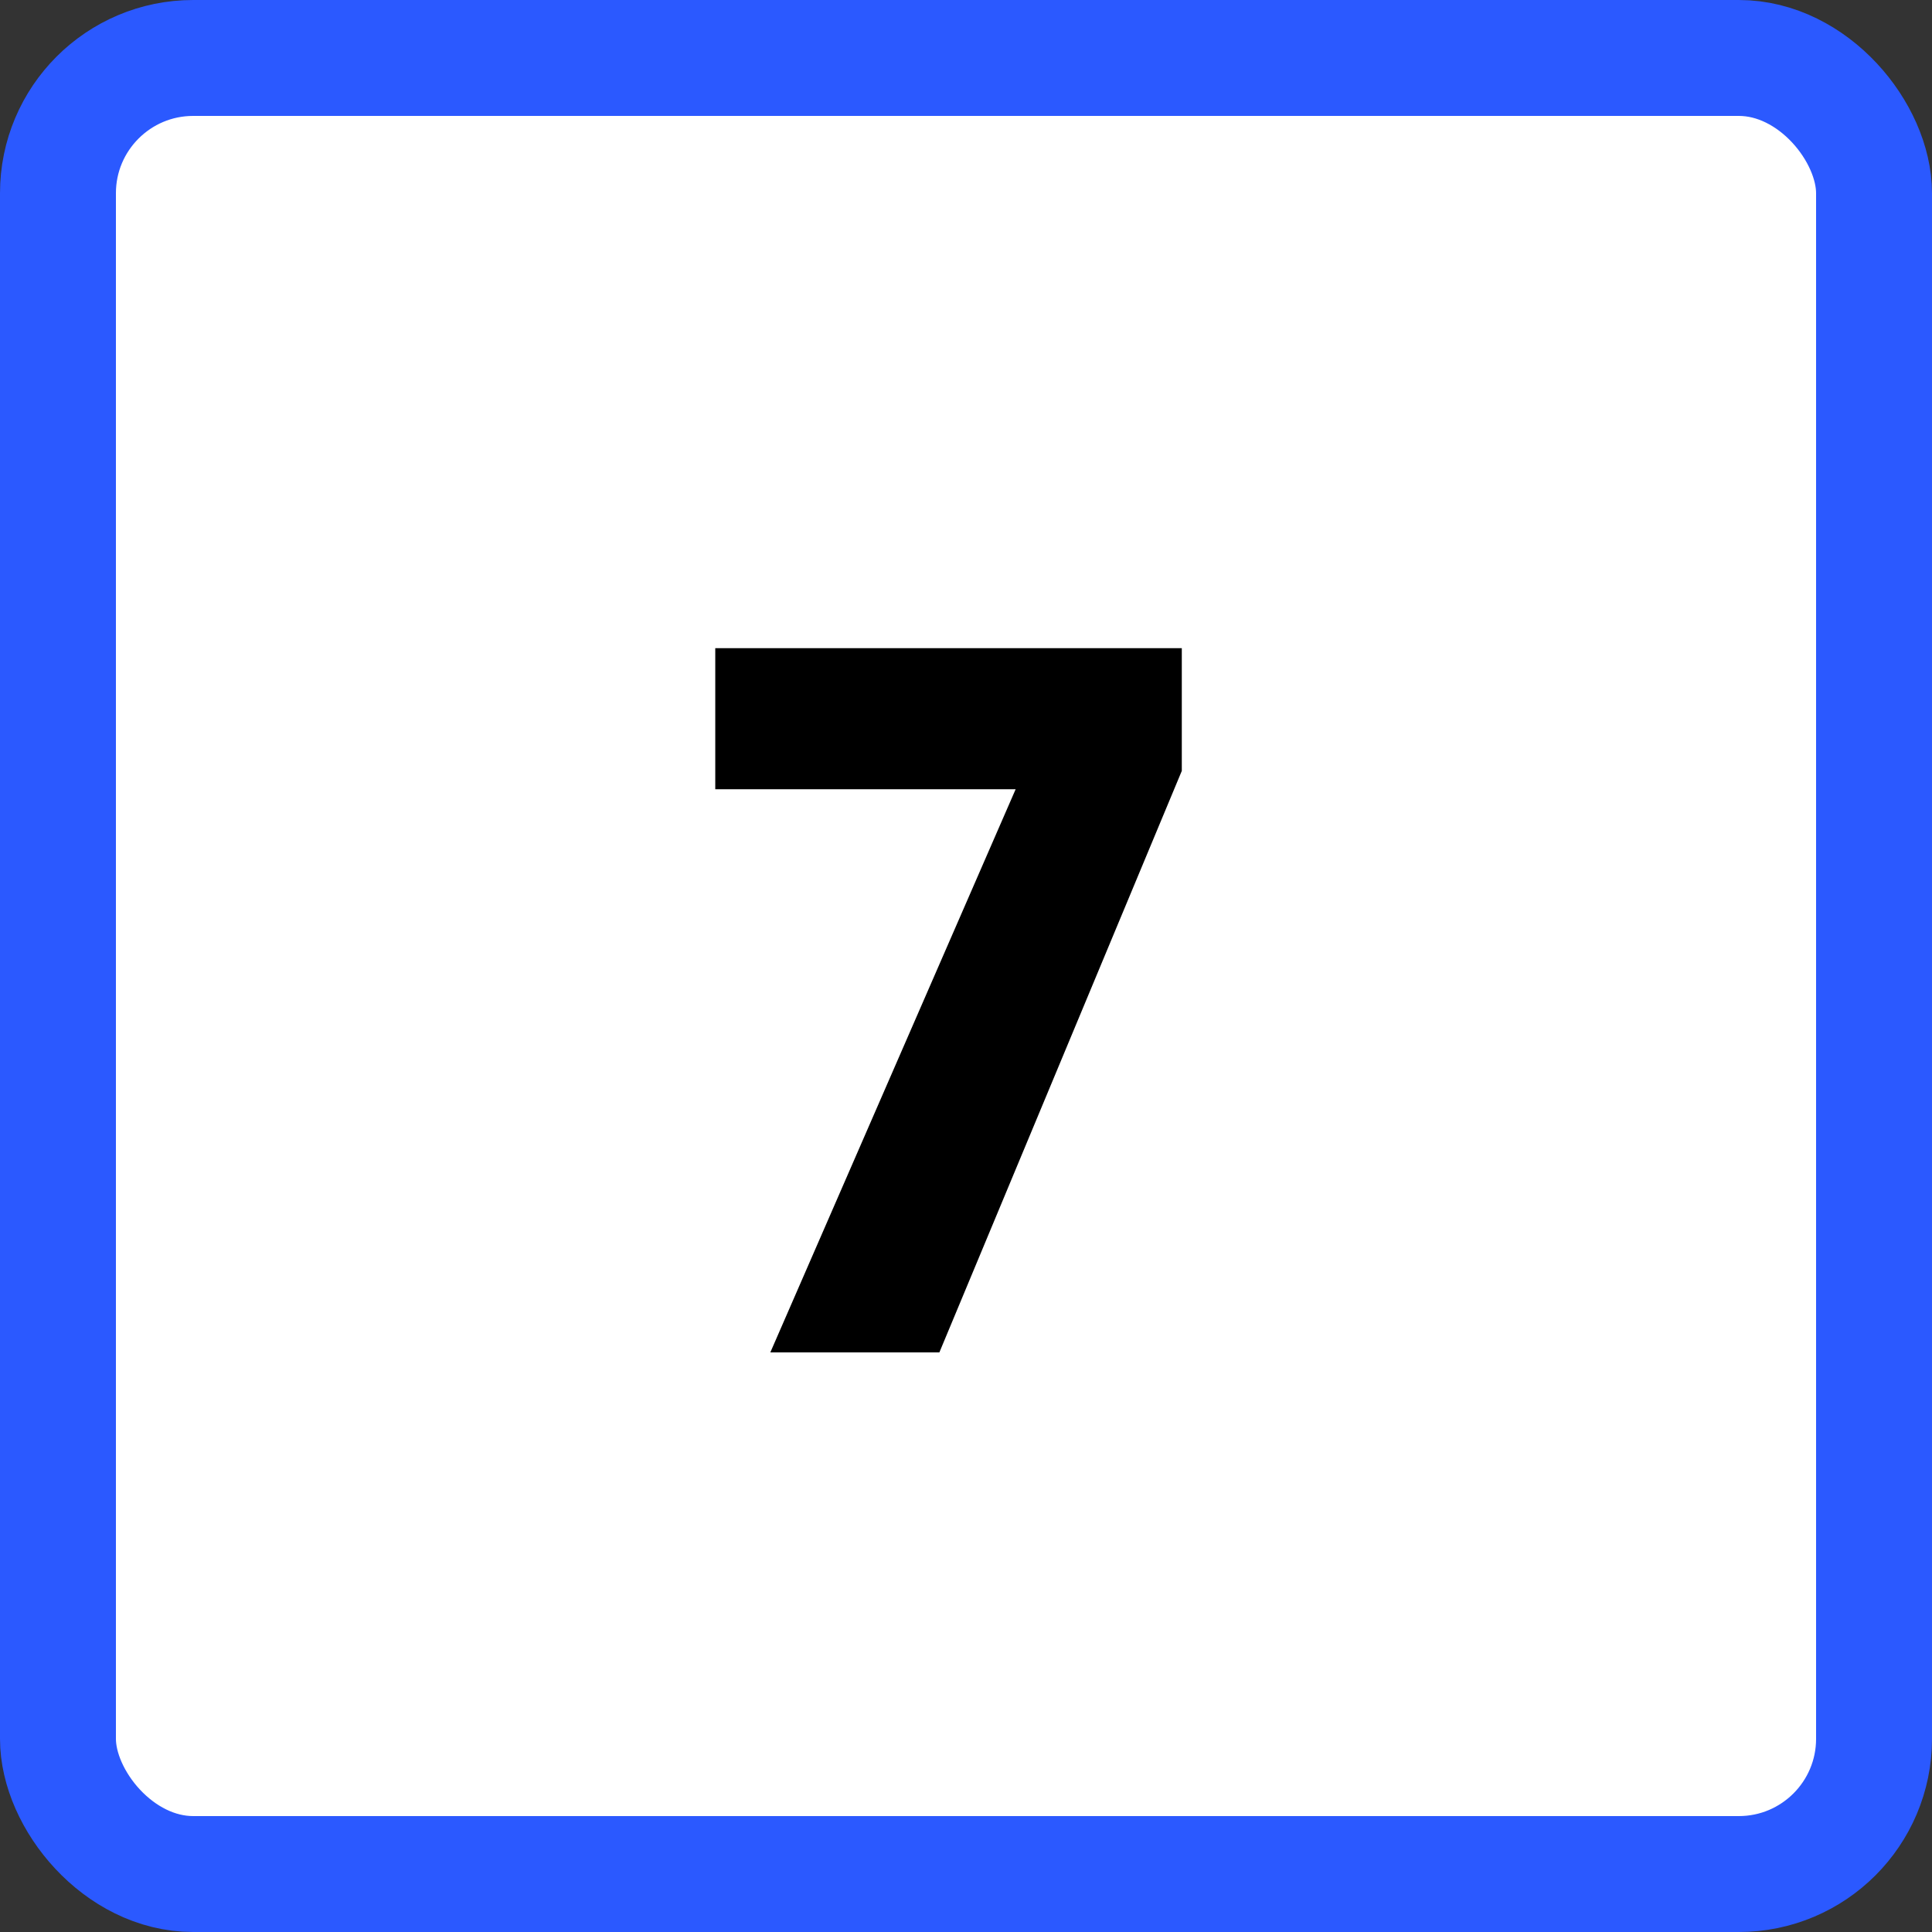
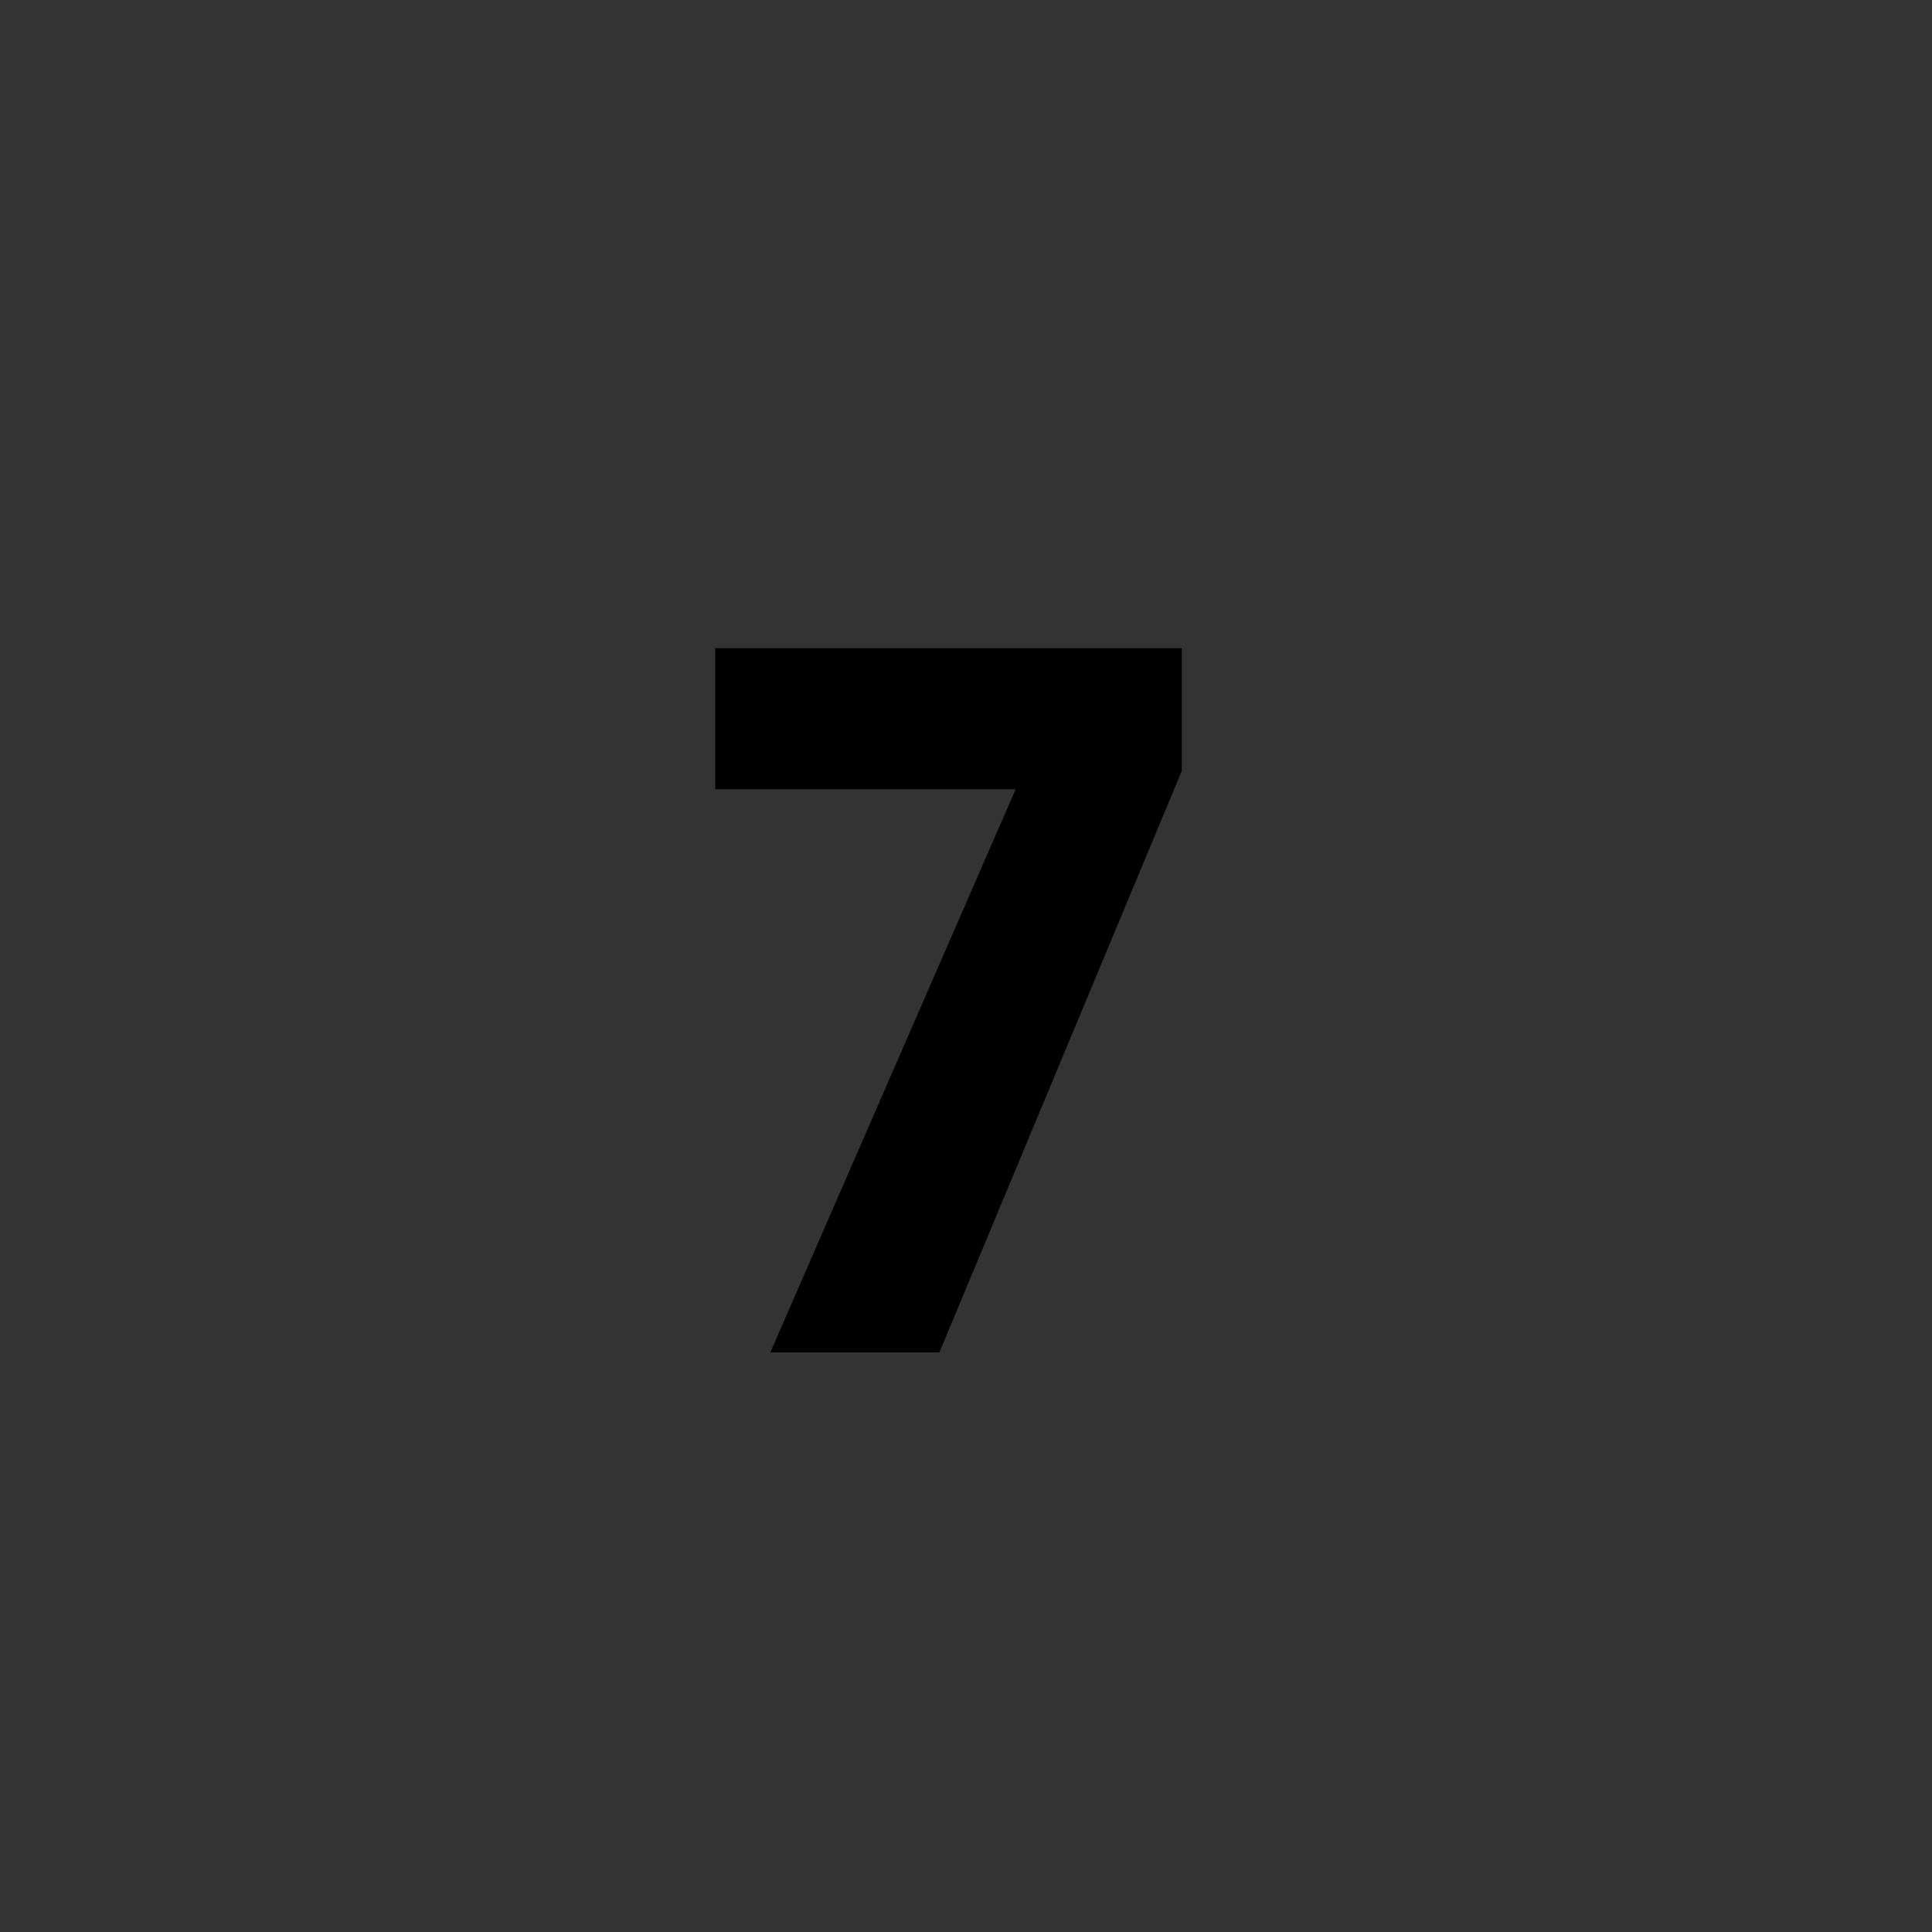
<svg xmlns="http://www.w3.org/2000/svg" width="50" height="50" viewBox="0 0 50 50" fill="none">
  <rect x="0" y="0" width="50" height="50" fill="#333333" stroke="none" />
-   <rect x="1.5" y="1.5" width="47" height="47" rx="3.5" fill="white" stroke="#2B59FF" stroke-width="3" />
  <path d="M30.585 19.95L24.311 35H19.936L26.285 20.425H18.511V16.775H30.585V19.95Z" fill="black" />
</svg>